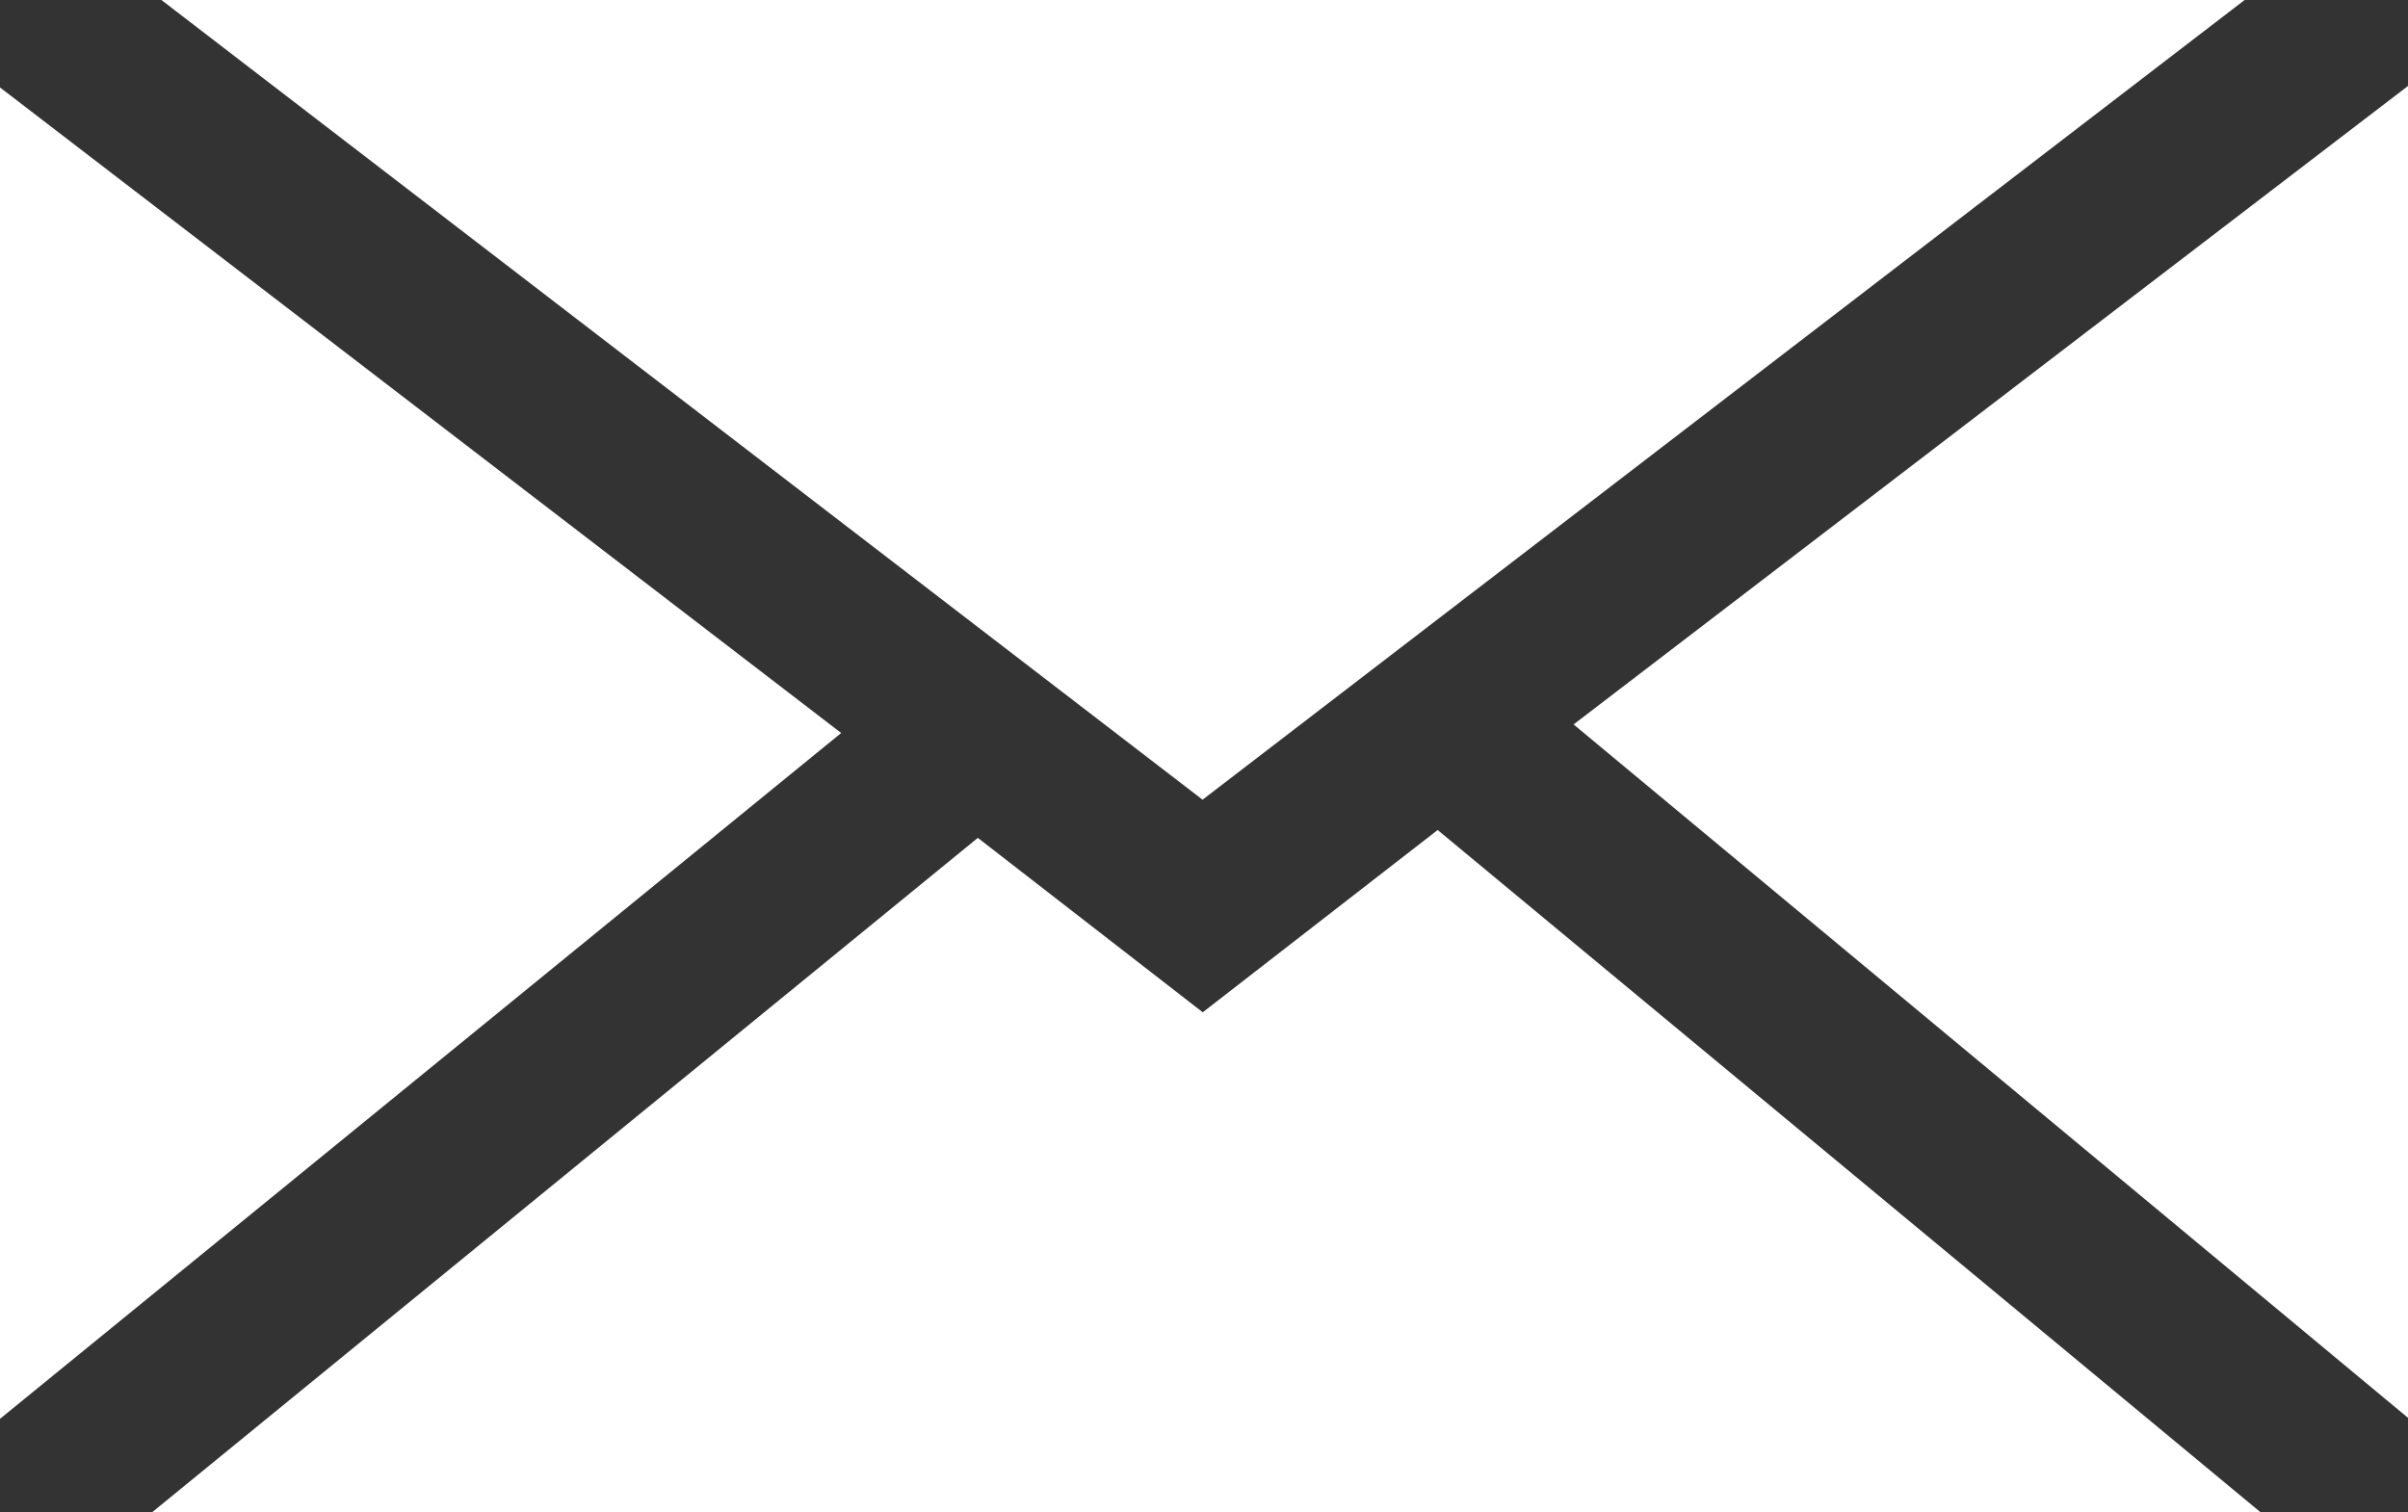
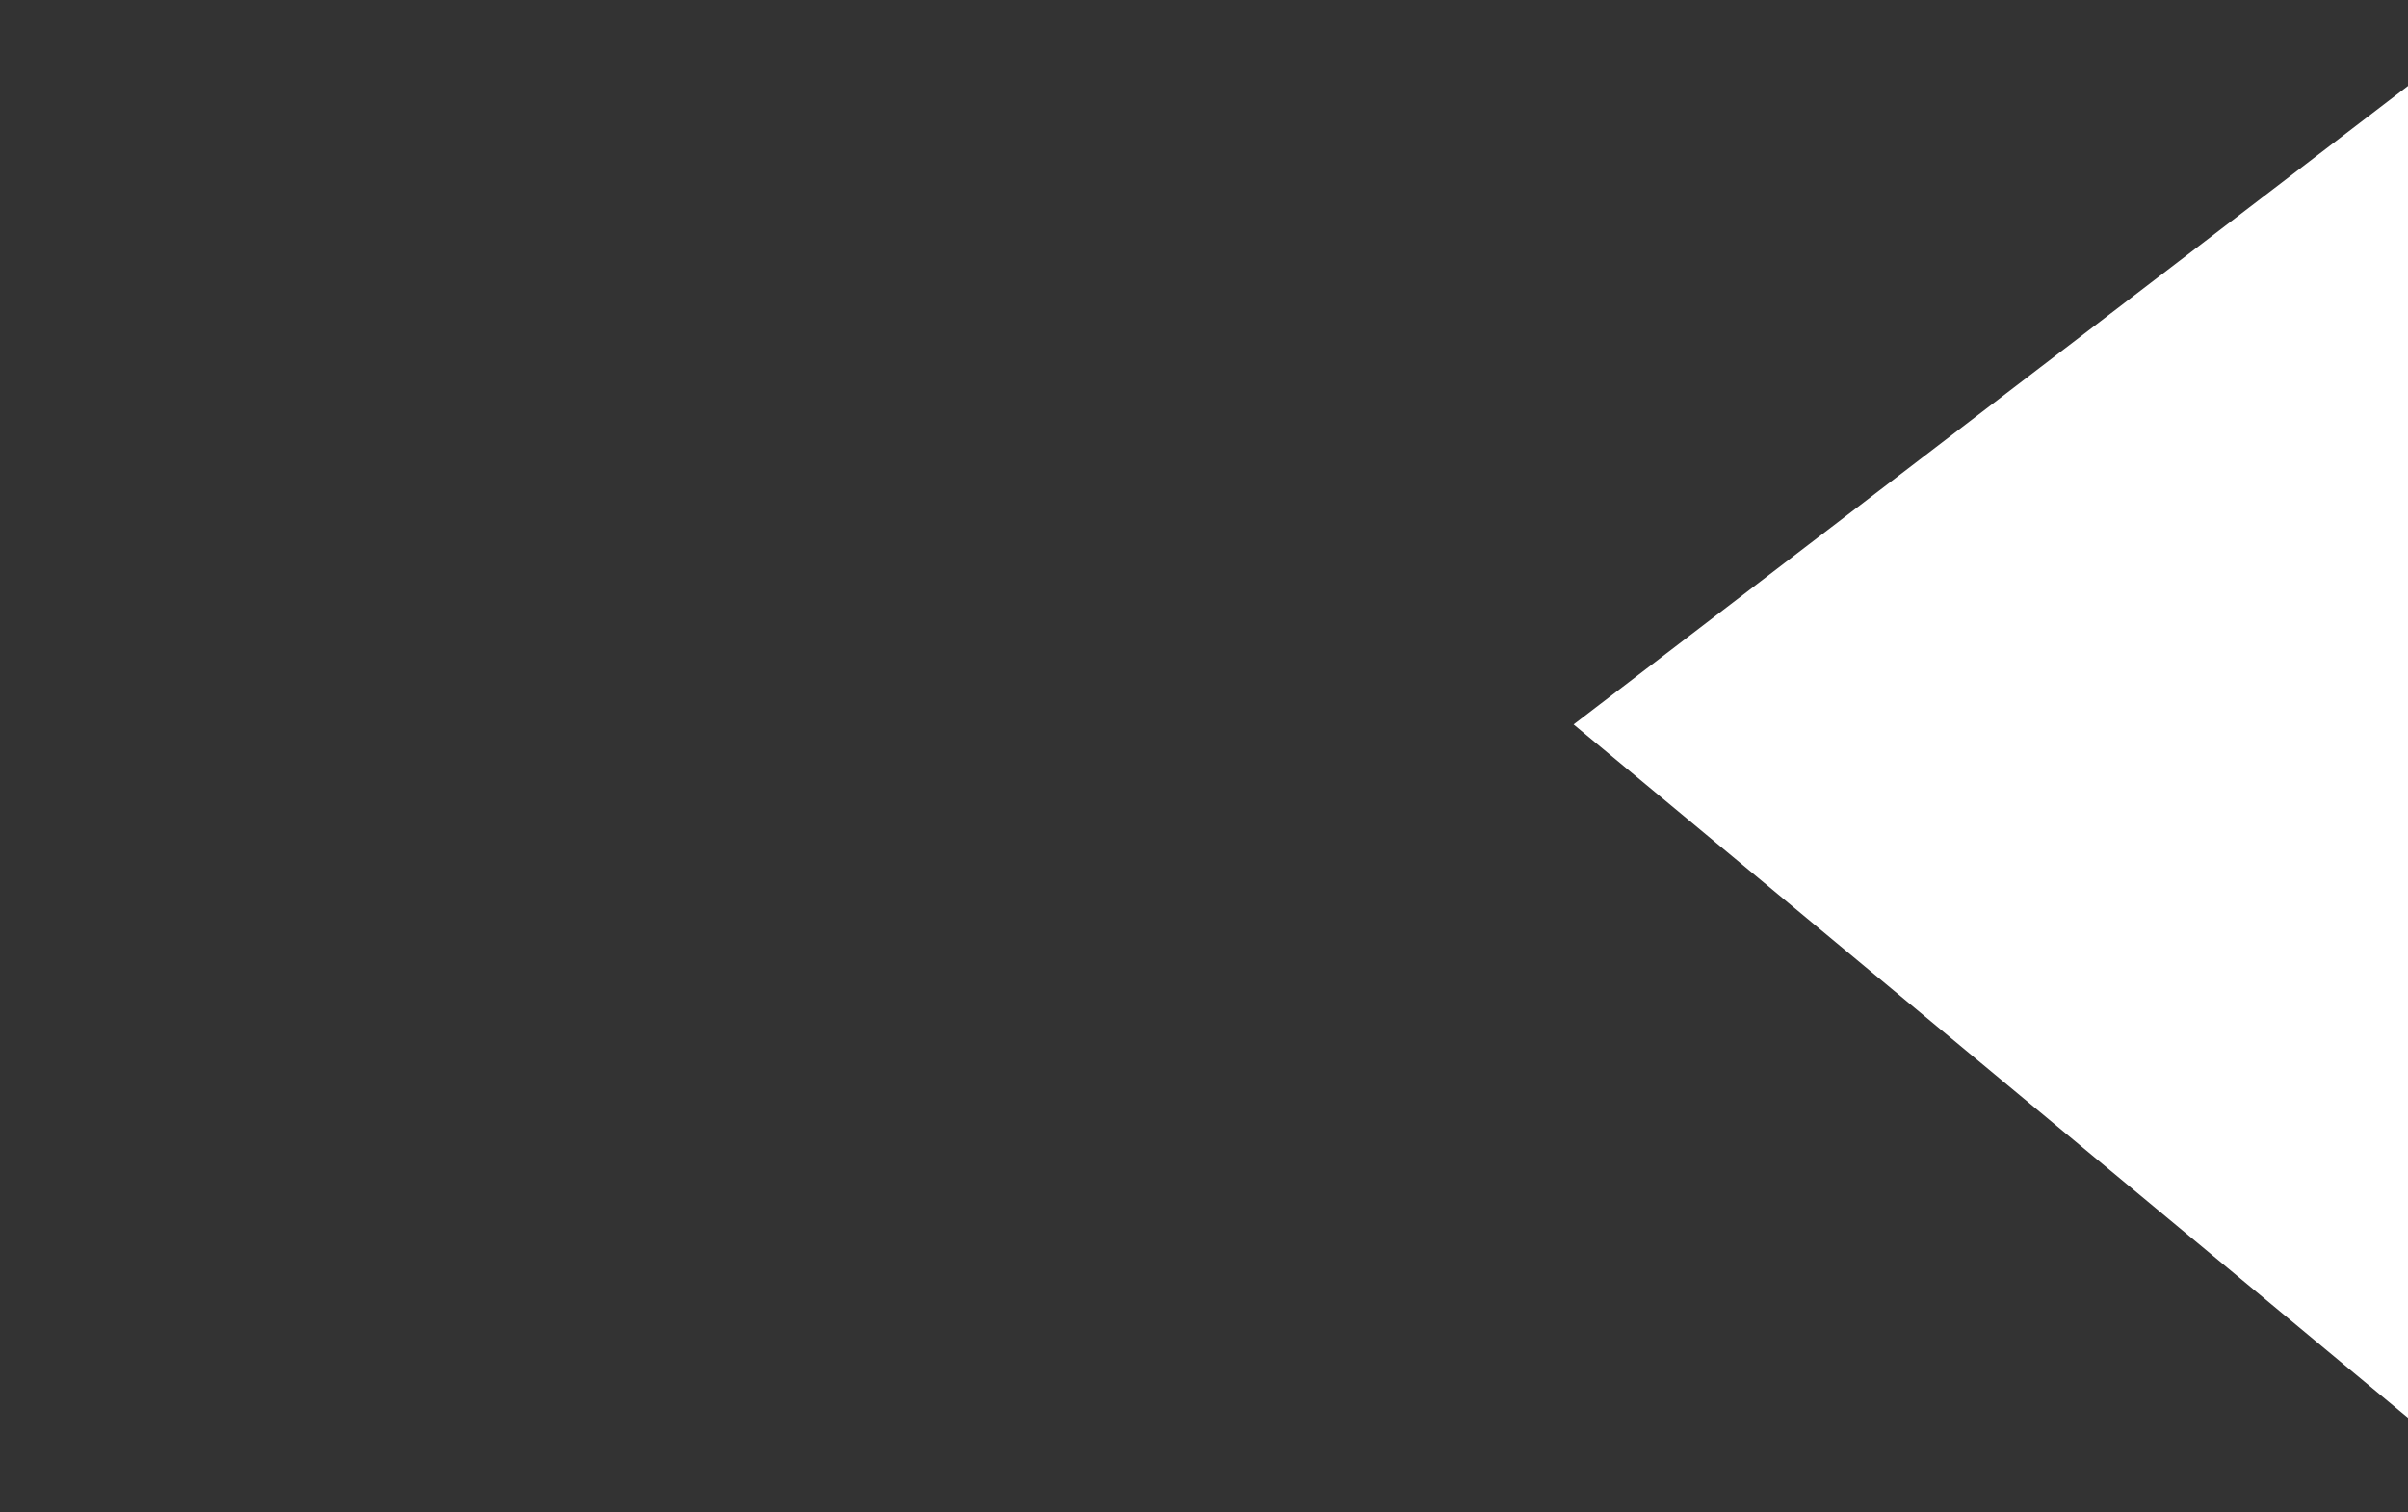
<svg xmlns="http://www.w3.org/2000/svg" id="Group_61" data-name="Group 61" width="13.5" height="8.479" viewBox="0 0 13.5 8.479">
  <rect x="0" y="0" width="13.5" height="8.479" fill="#333333" stroke="none" />
-   <path id="Path_417" data-name="Path 417" d="M101.637,105.206,95.8,100.722h11.679Z" transform="translate(-94.895 -100.722)" fill="#fff" />
-   <path id="Path_418" data-name="Path 418" d="M99.9,104.677l-4.719,3.848v-7.47Z" transform="translate(-95.184 -100.567)" fill="#fff" />
-   <path id="Path_419" data-name="Path 419" d="M100.395,103.937l1.261.978,1.317-1.022,4.614,3.826H95.765Z" transform="translate(-94.913 -99.239)" fill="#fff" />
  <path id="Path_420" data-name="Path 420" d="M101.194,104.631l4.678-3.58v7.468Z" transform="translate(-92.372 -100.569)" fill="#fff" />
</svg>